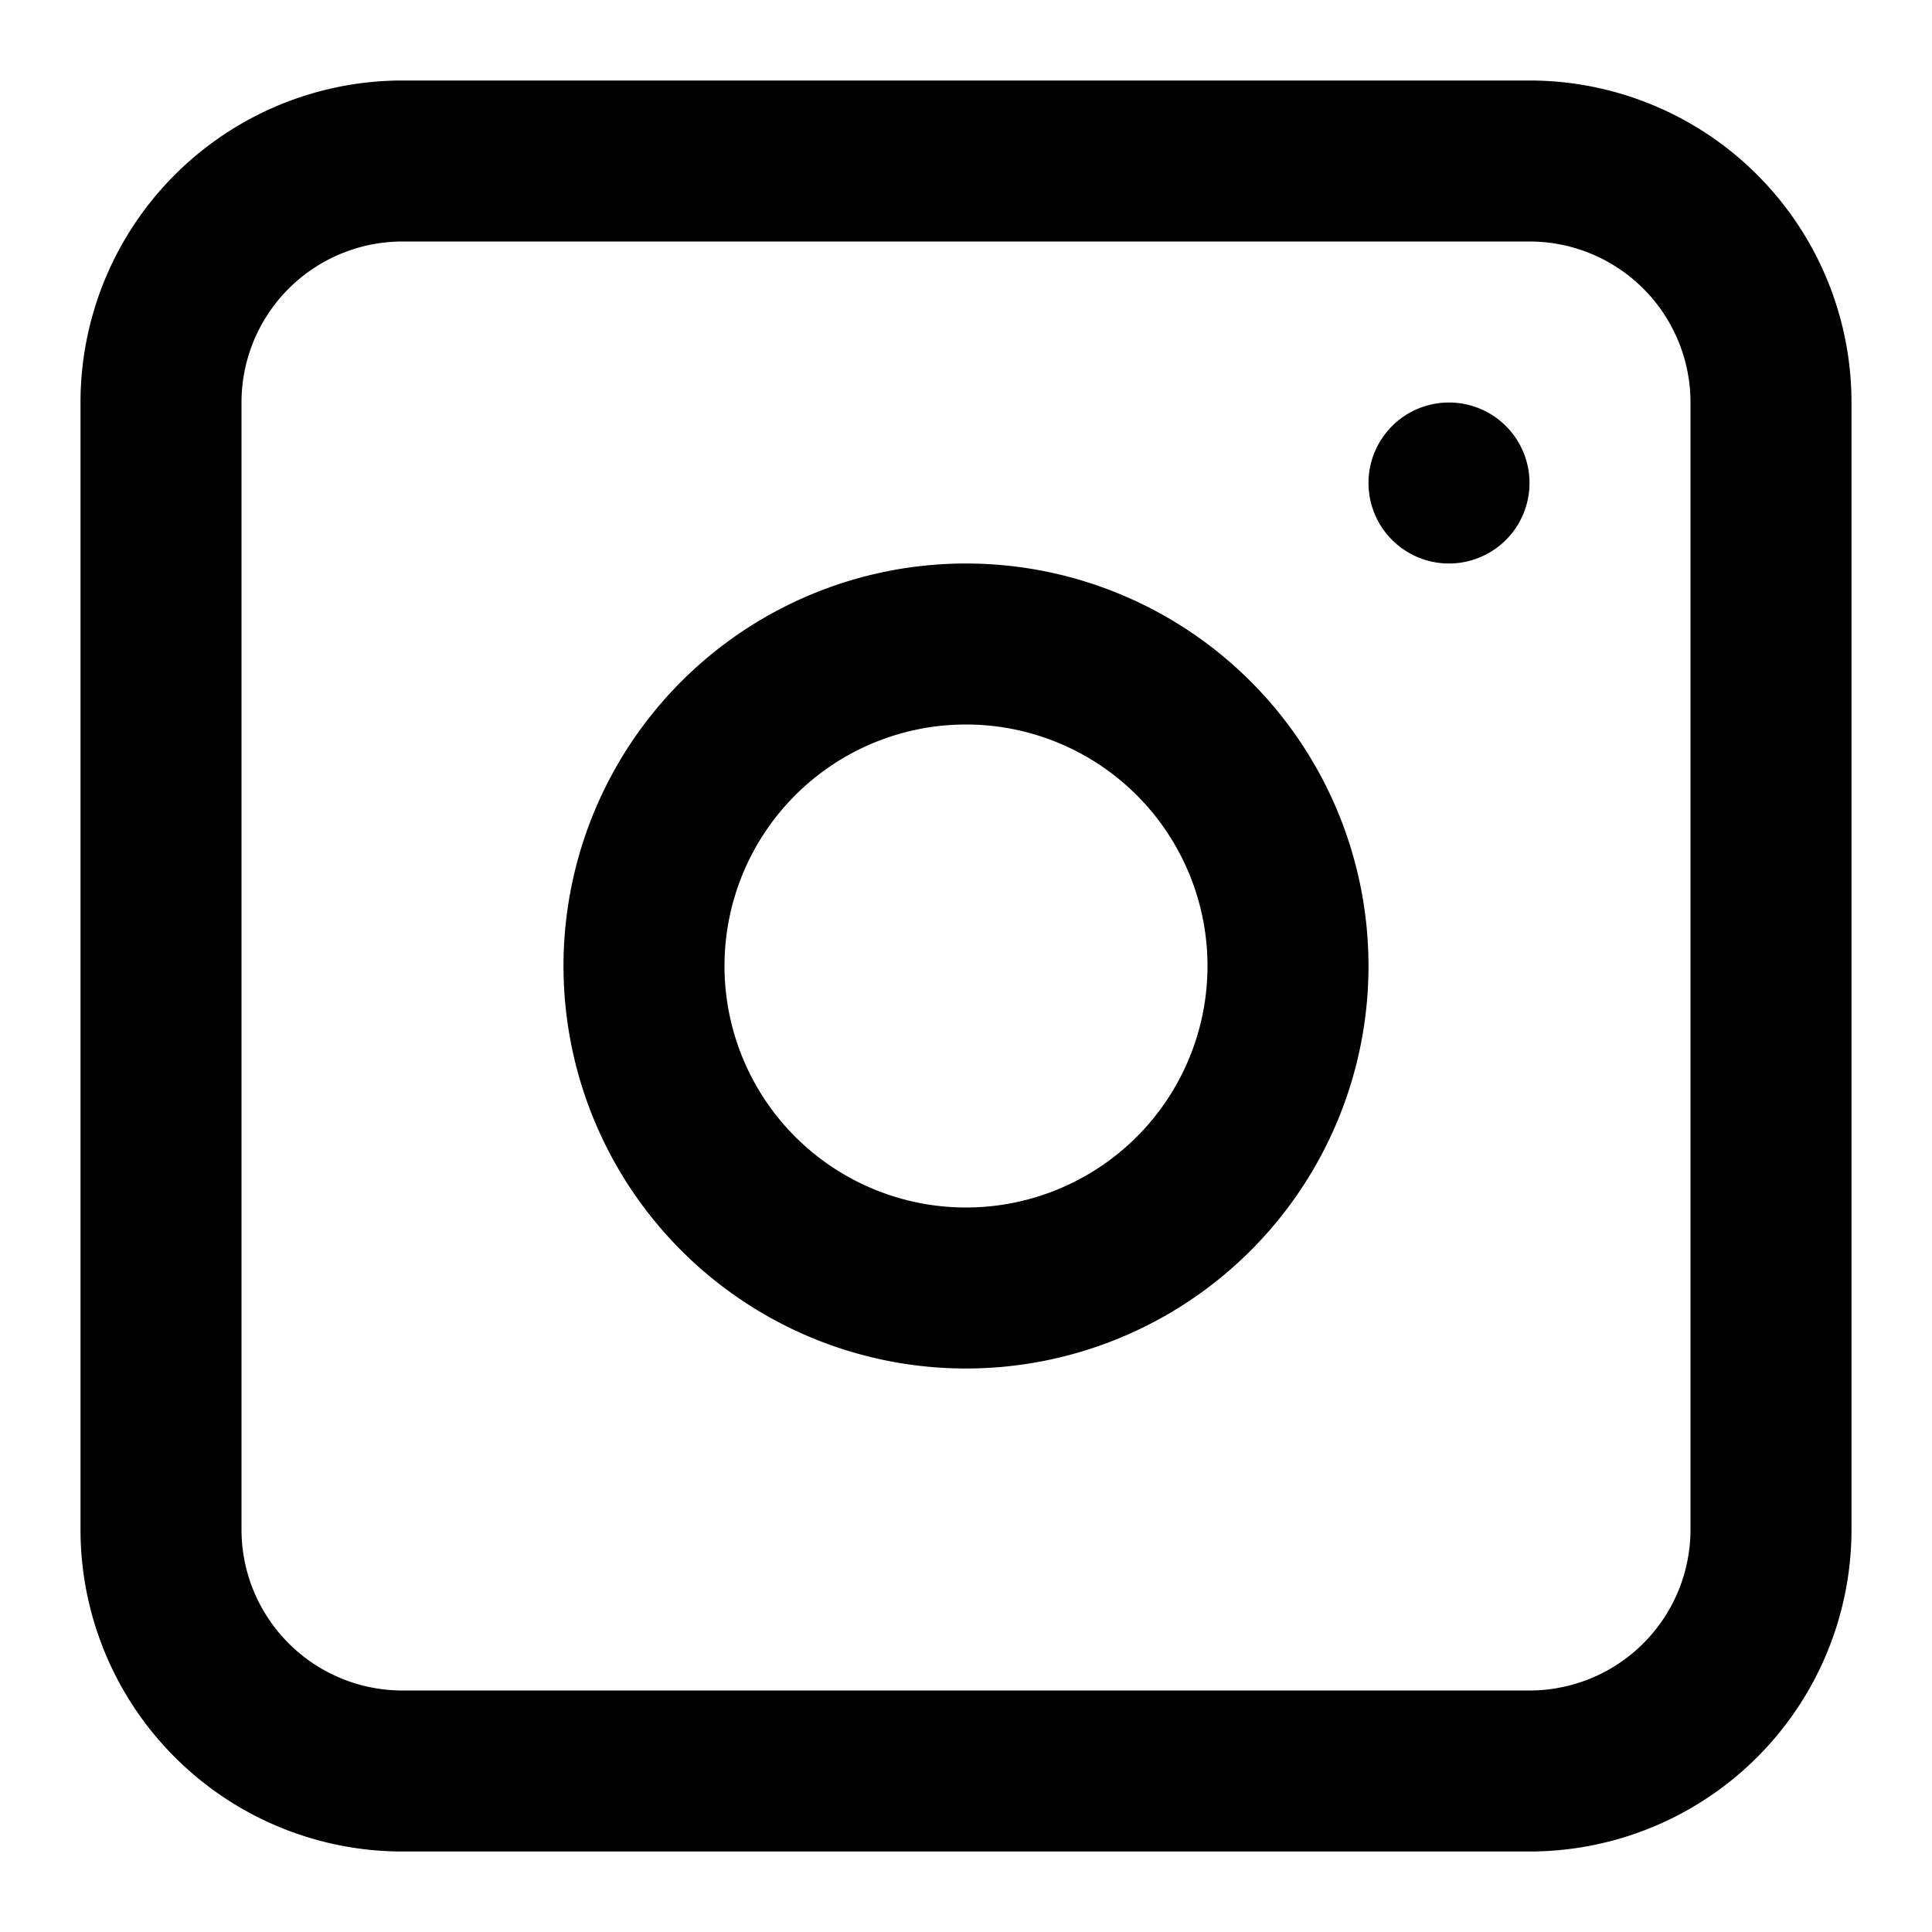
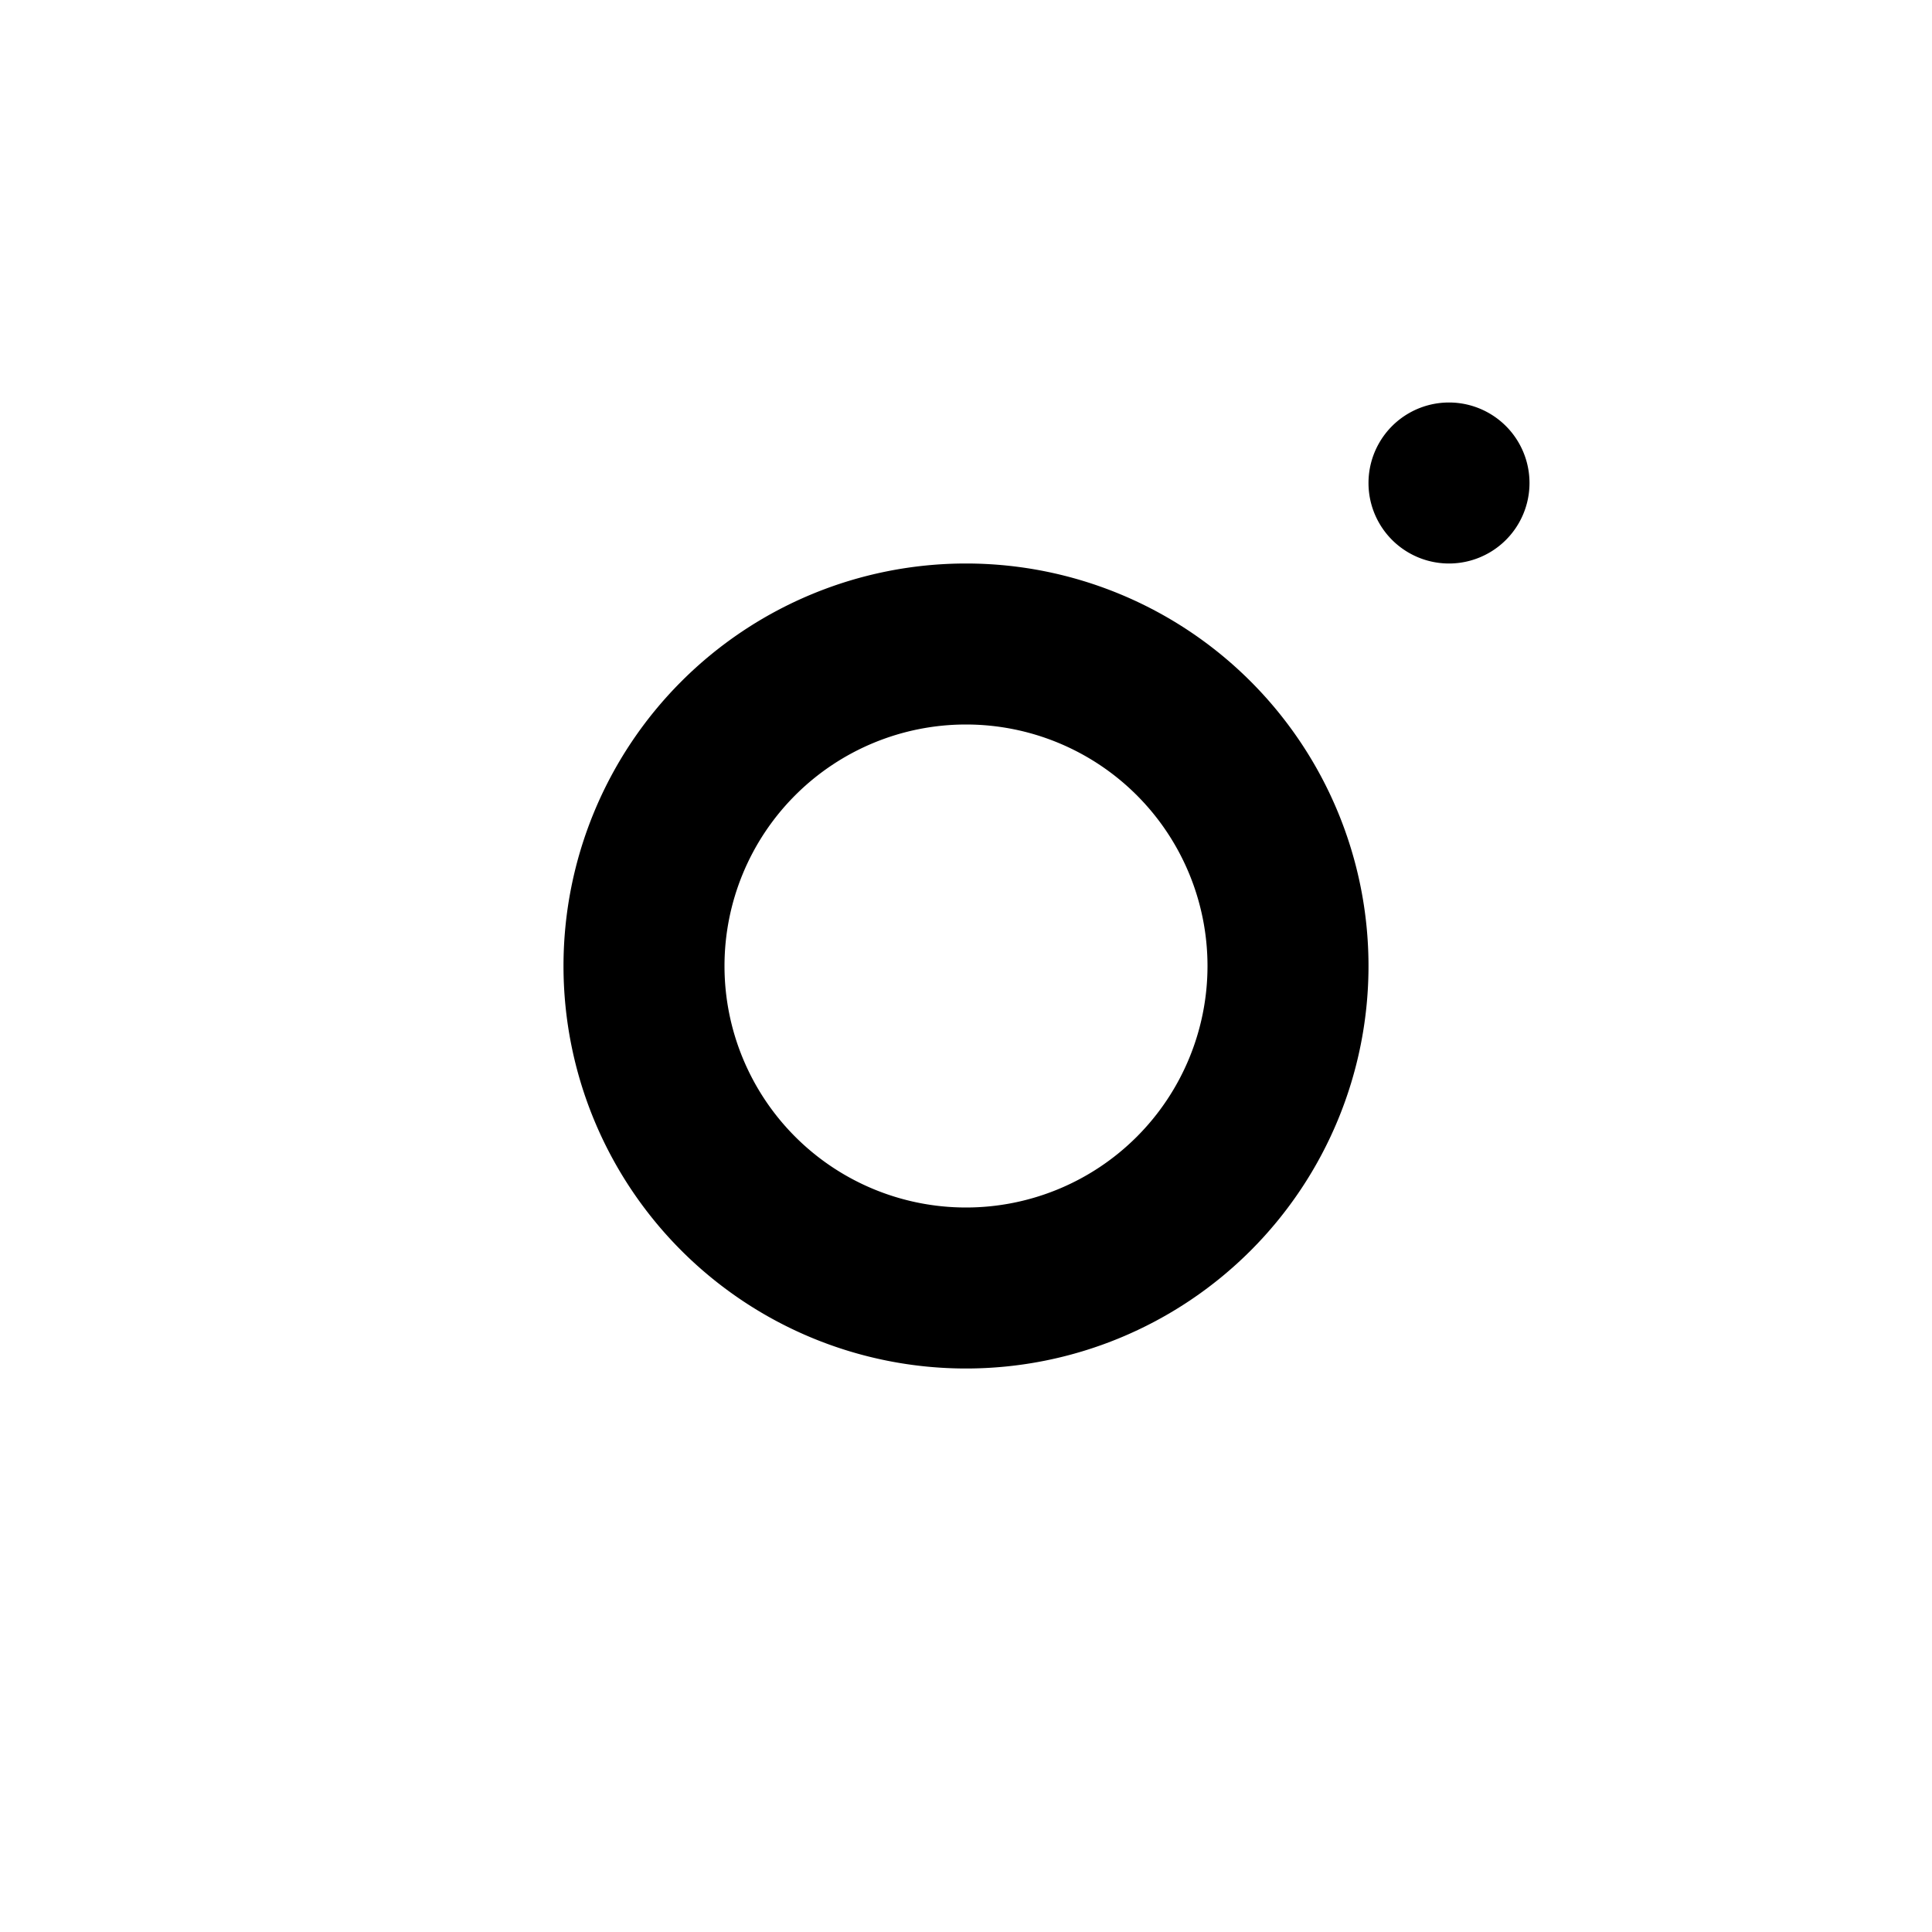
<svg xmlns="http://www.w3.org/2000/svg" width="24" height="24" viewBox="0 0 24 24" fill="none">
  <path fill-rule="evenodd" clip-rule="evenodd" d="M12 7a5 5 0 1 0 0 10 5 5 0 0 0 0-10m-3 5a3 3 0 1 0 6 0 3 3 0 0 0-6 0" fill="#000" />
  <path d="M18 5a1 1 0 1 0 0 2 1 1 0 0 0 0-2" fill="#000" />
-   <path fill-rule="evenodd" clip-rule="evenodd" d="M5 1a4 4 0 0 0-4 4v14a4 4 0 0 0 4 4h14a4 4 0 0 0 4-4V5a4 4 0 0 0-4-4zm14 2H5a2 2 0 0 0-2 2v14a2 2 0 0 0 2 2h14a2 2 0 0 0 2-2V5a2 2 0 0 0-2-2" fill="#000" />
</svg>